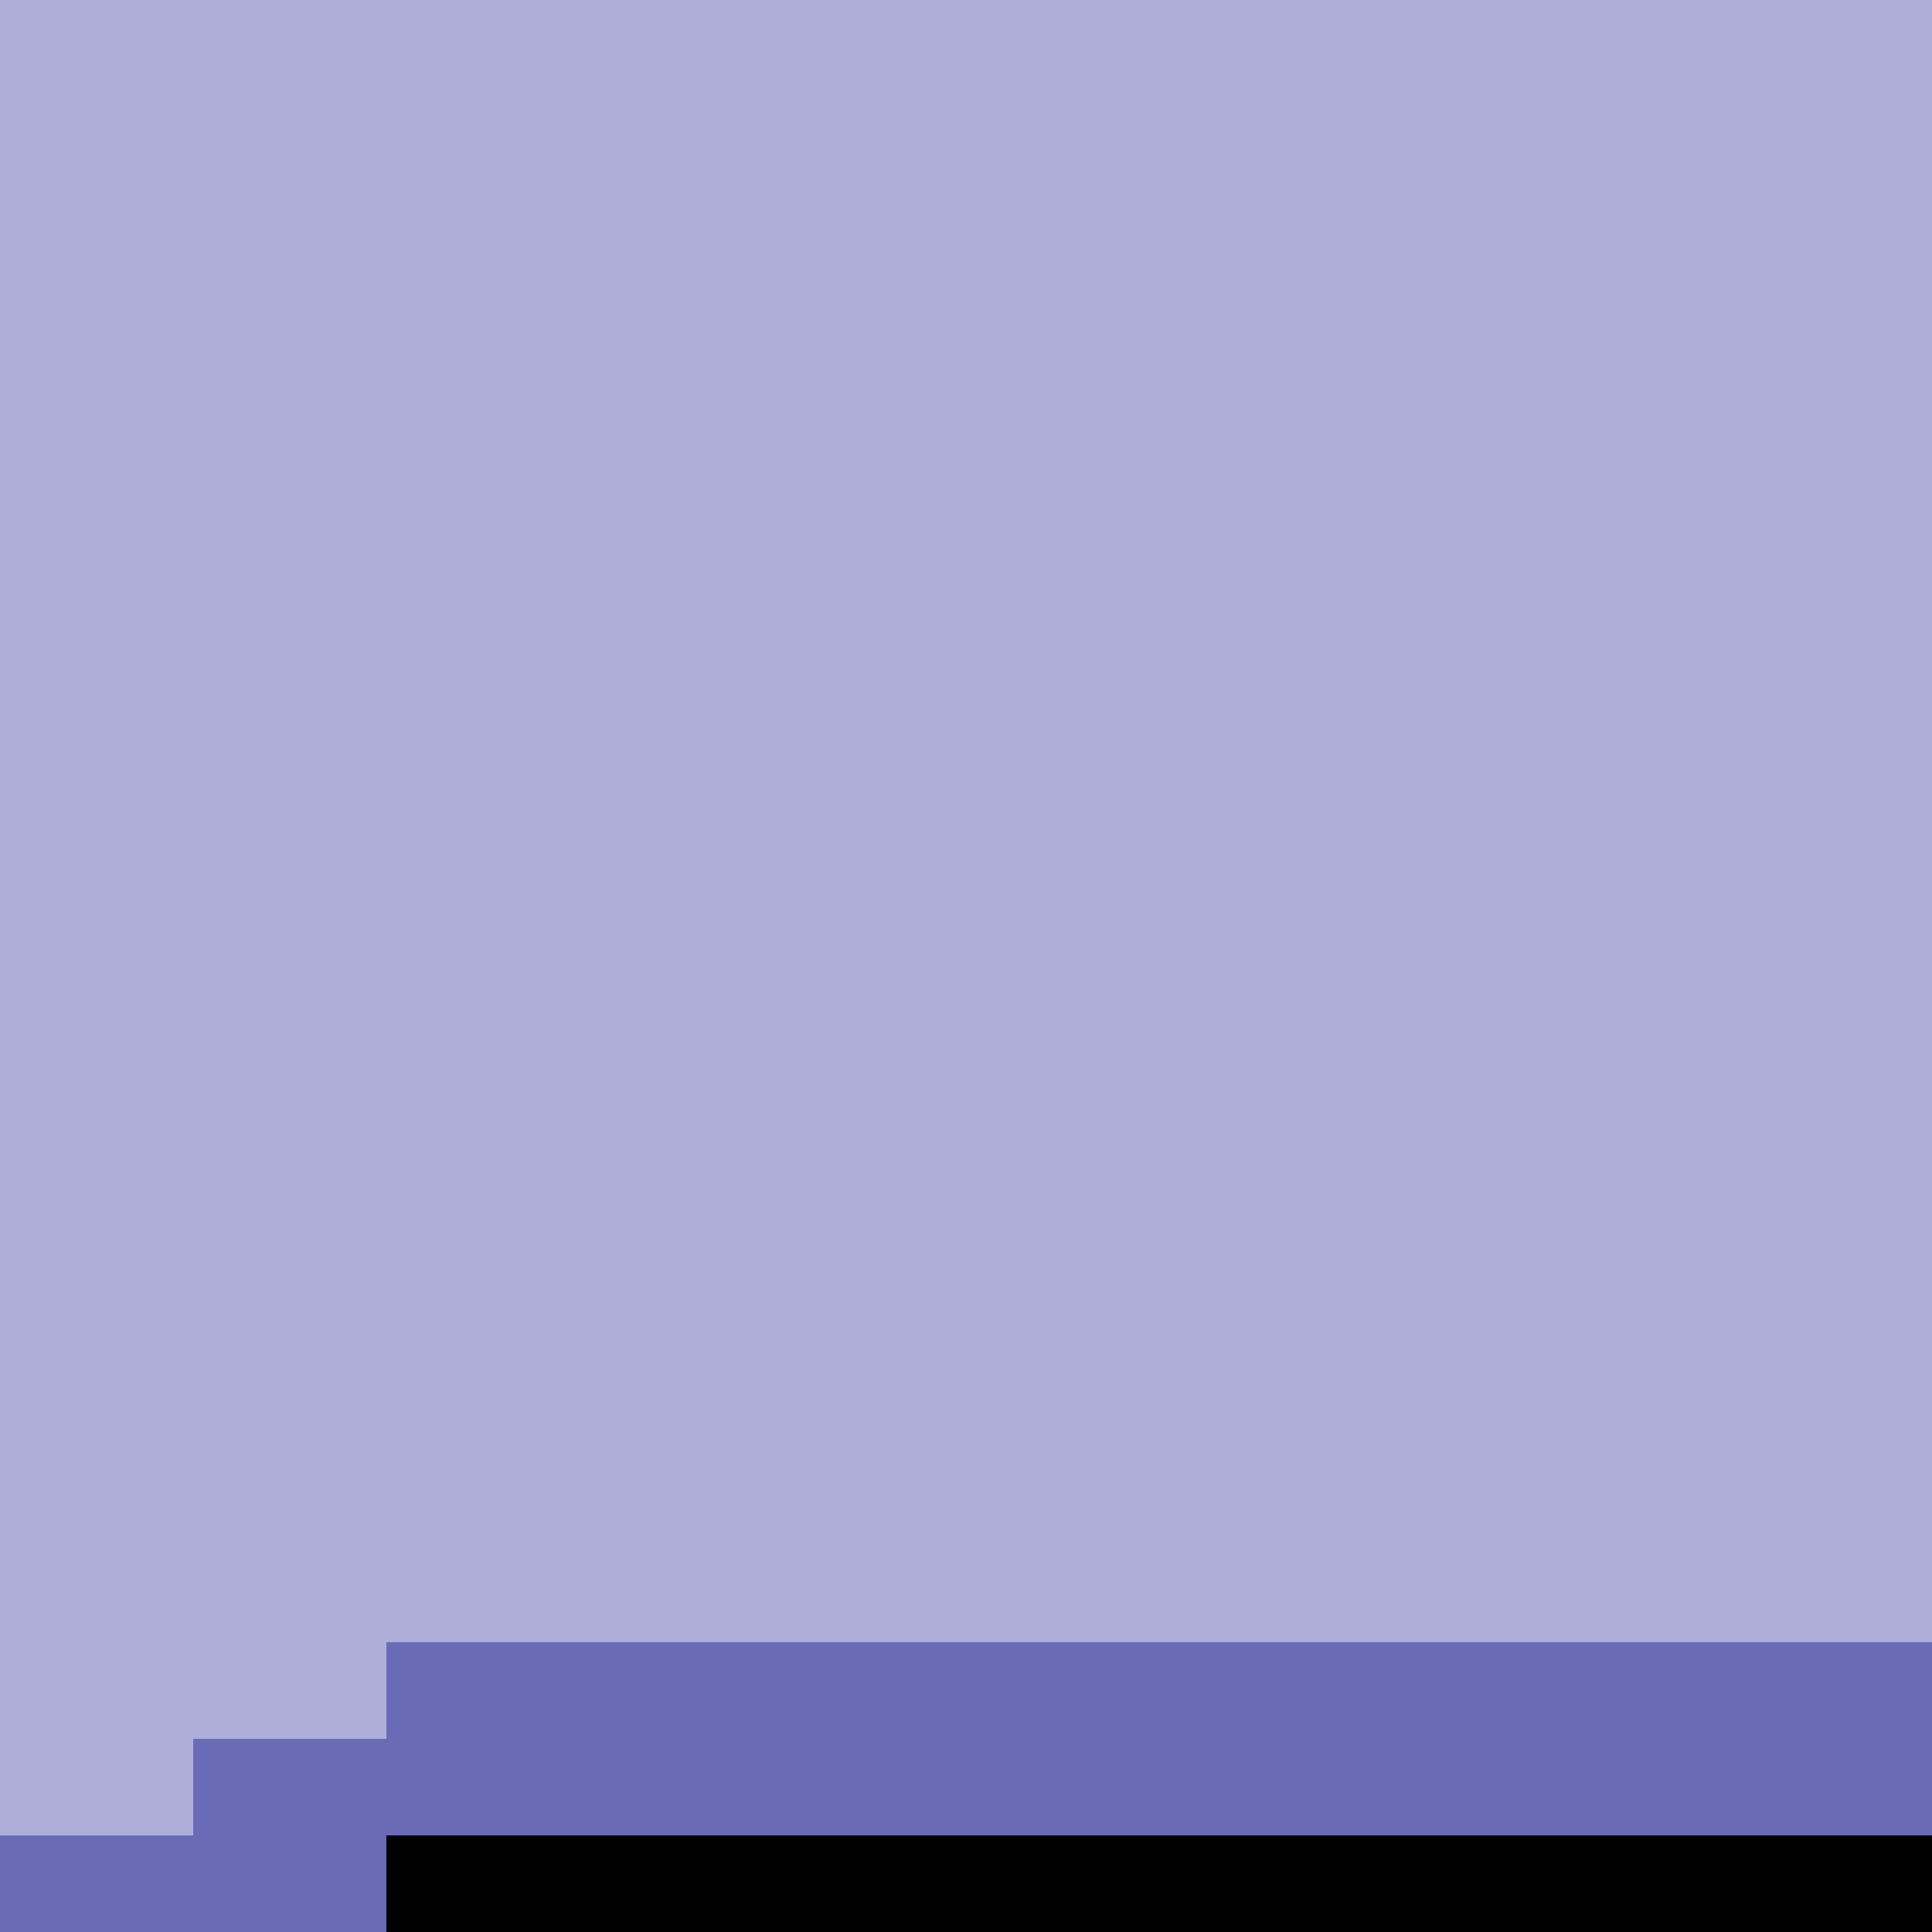
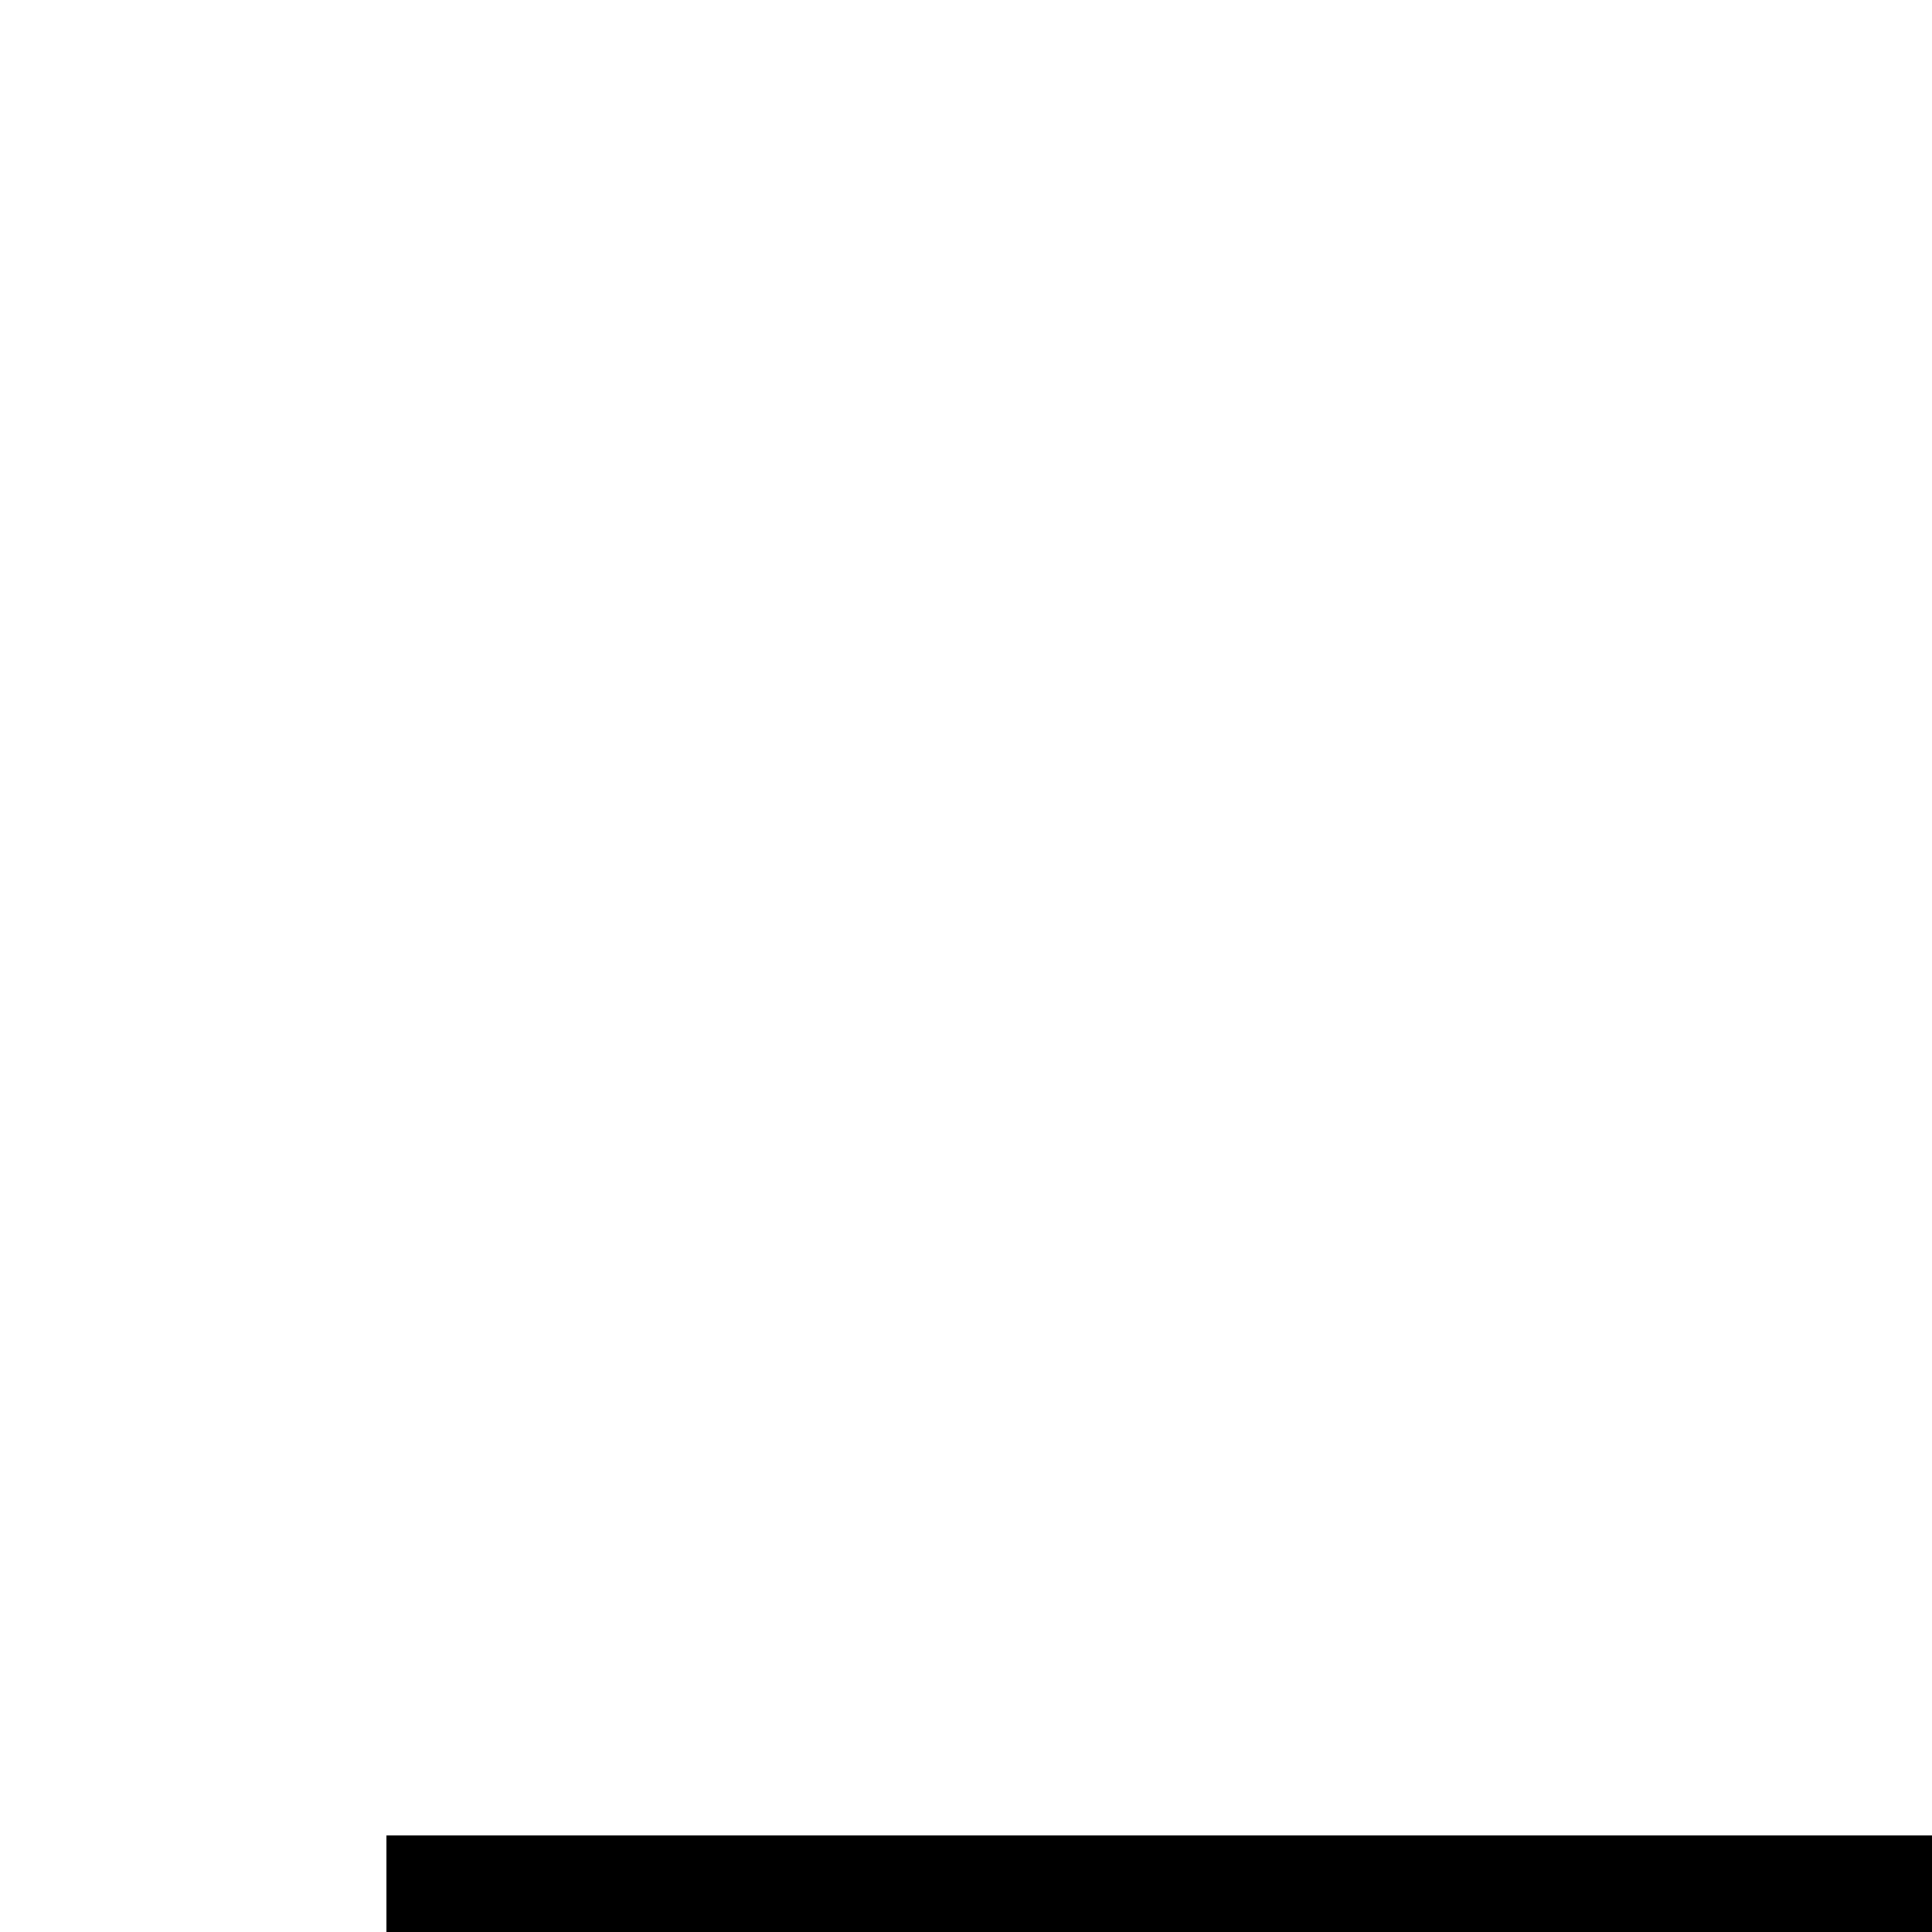
<svg xmlns="http://www.w3.org/2000/svg" height="20.0px" width="20.0px">
  <g transform="matrix(1.0, 0.0, 0.0, 1.0, 0.0, 0.0)">
-     <path d="M4.0 20.0 L0.0 20.0 0.0 19.0 2.0 19.0 2.0 18.0 4.0 18.0 4.0 17.0 20.0 17.0 20.0 19.0 4.0 19.0 4.0 20.0" fill="#6a6bb7" fill-rule="evenodd" stroke="none" />
    <path d="M4.0 20.0 L4.0 19.0 20.0 19.0 20.0 20.0 4.0 20.0" fill="#000000" fill-rule="evenodd" stroke="none" />
-     <path d="M20.0 17.0 L4.0 17.0 4.0 18.0 2.0 18.0 2.0 19.0 0.0 19.0 0.0 0.0 20.0 0.0 20.0 17.0" fill="#aeafd9" fill-rule="evenodd" stroke="none" />
  </g>
</svg>